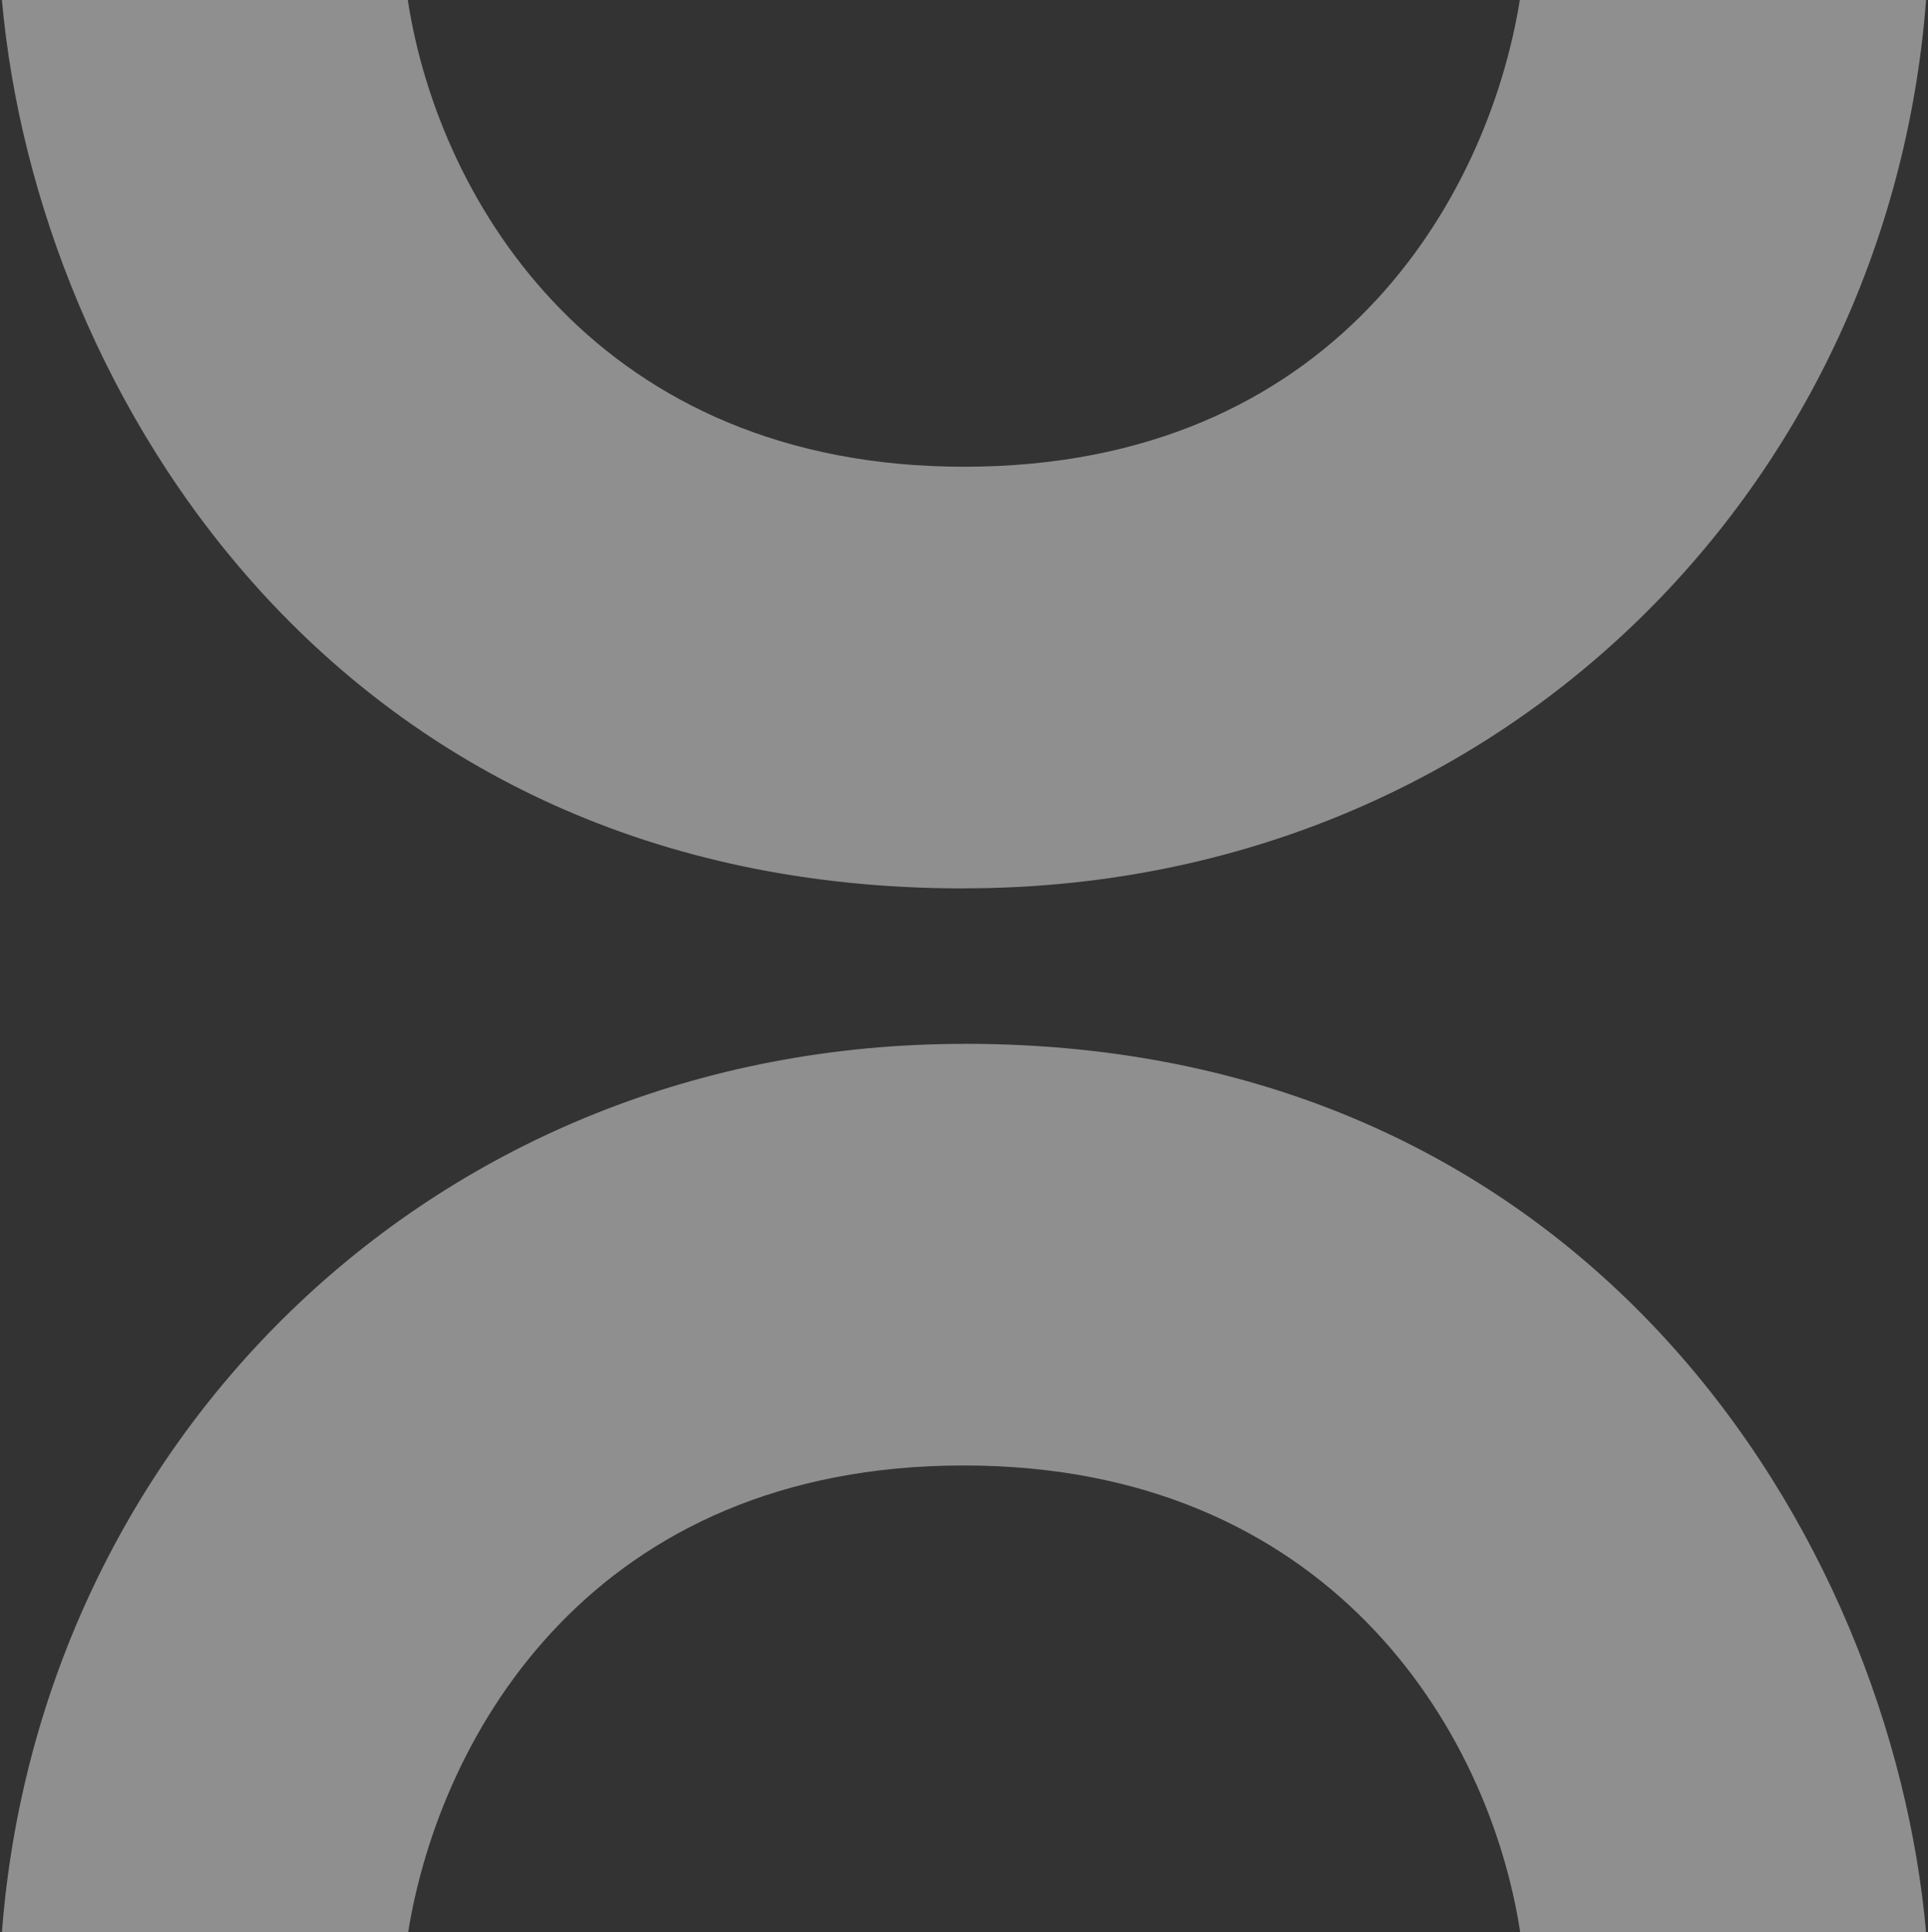
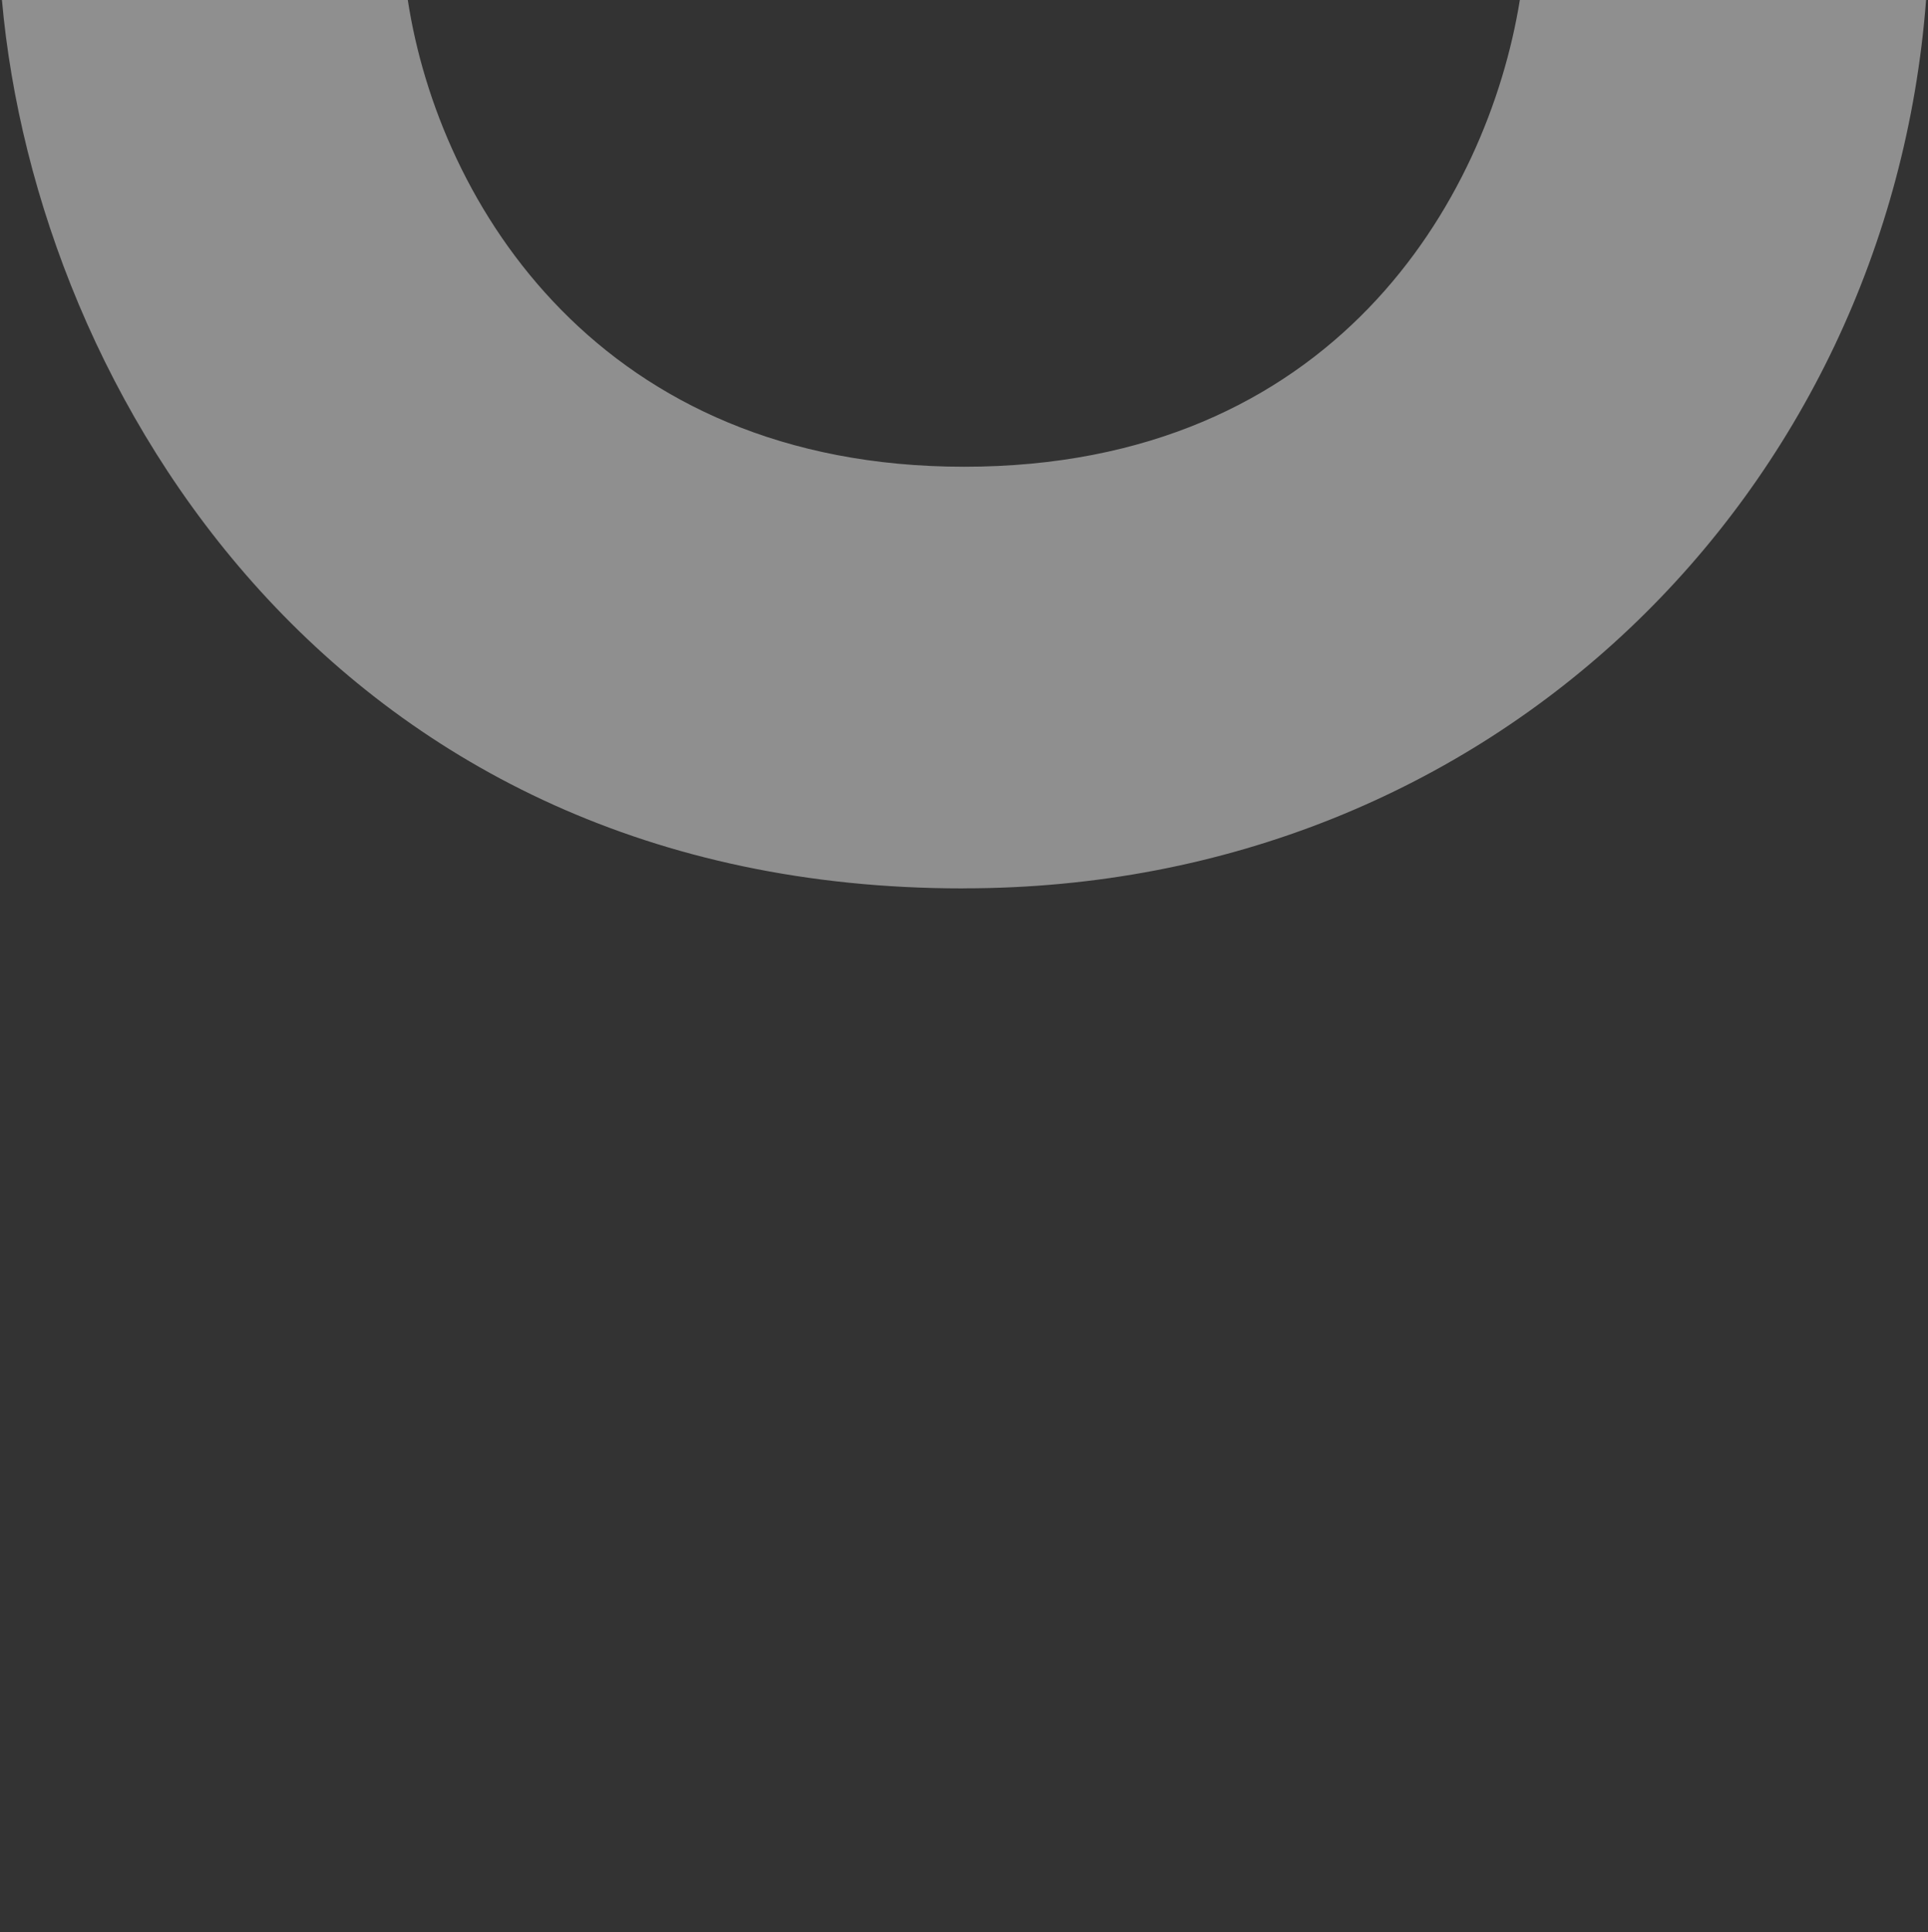
<svg xmlns="http://www.w3.org/2000/svg" width="948" height="950" viewBox="0 0 948 950" fill="none">
  <rect x="0" y="0" width="948" height="950" fill="#333333" stroke="none" />
  <g style="mix-blend-mode:overlay">
-     <path d="M474.725 513.207C474.455 513.207 474.206 513.242 473.942 513.242C213.429 513.242 19.447 708.474 0.947 950H200.688C216.536 851.854 292.212 720.519 473.942 720.519C652.67 720.519 732.078 849.438 747.484 950H947.053C929.839 756.706 782.108 513.207 474.725 513.207Z" fill="white" fill-opacity="0.45" />
    <path d="M473.275 436.79C473.542 436.79 473.795 436.758 474.058 436.758C734.571 436.758 928.554 241.526 947.053 0H747.312C731.464 98.15 655.788 229.481 474.058 229.481C295.33 229.481 215.922 100.562 200.516 0H0.947C18.158 193.294 165.888 436.79 473.275 436.79Z" fill="white" fill-opacity="0.45" />
  </g>
</svg>